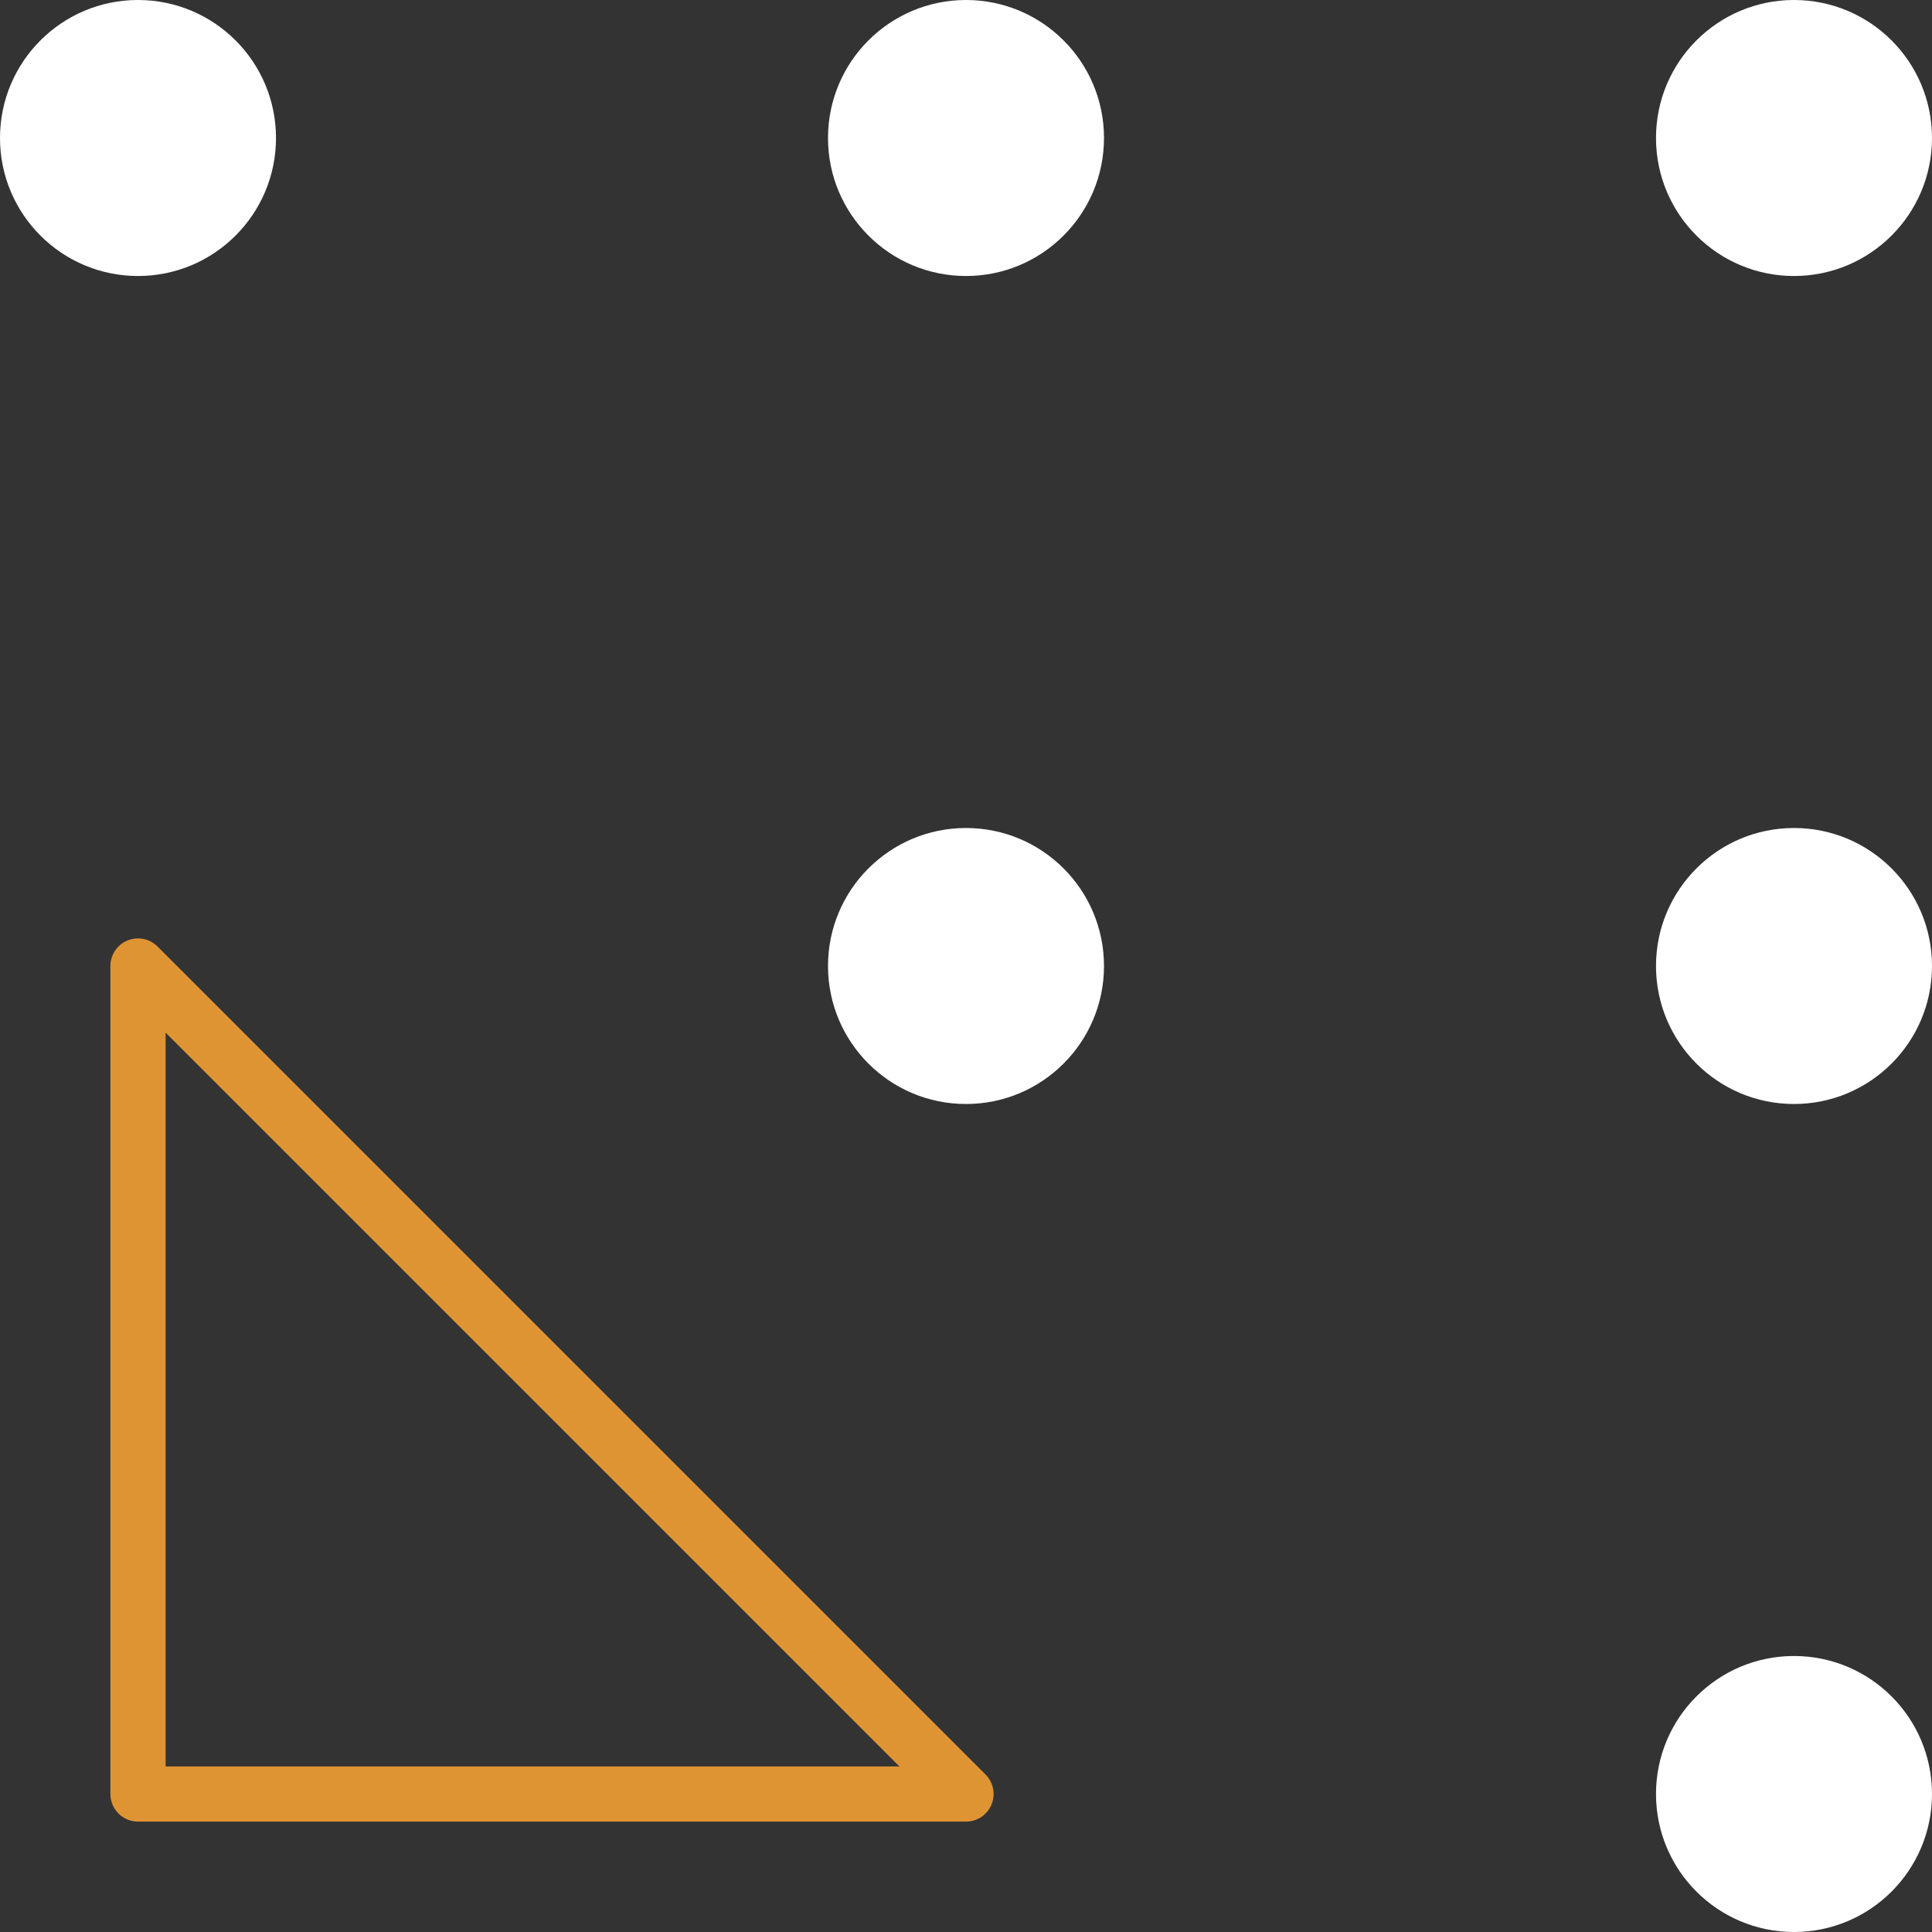
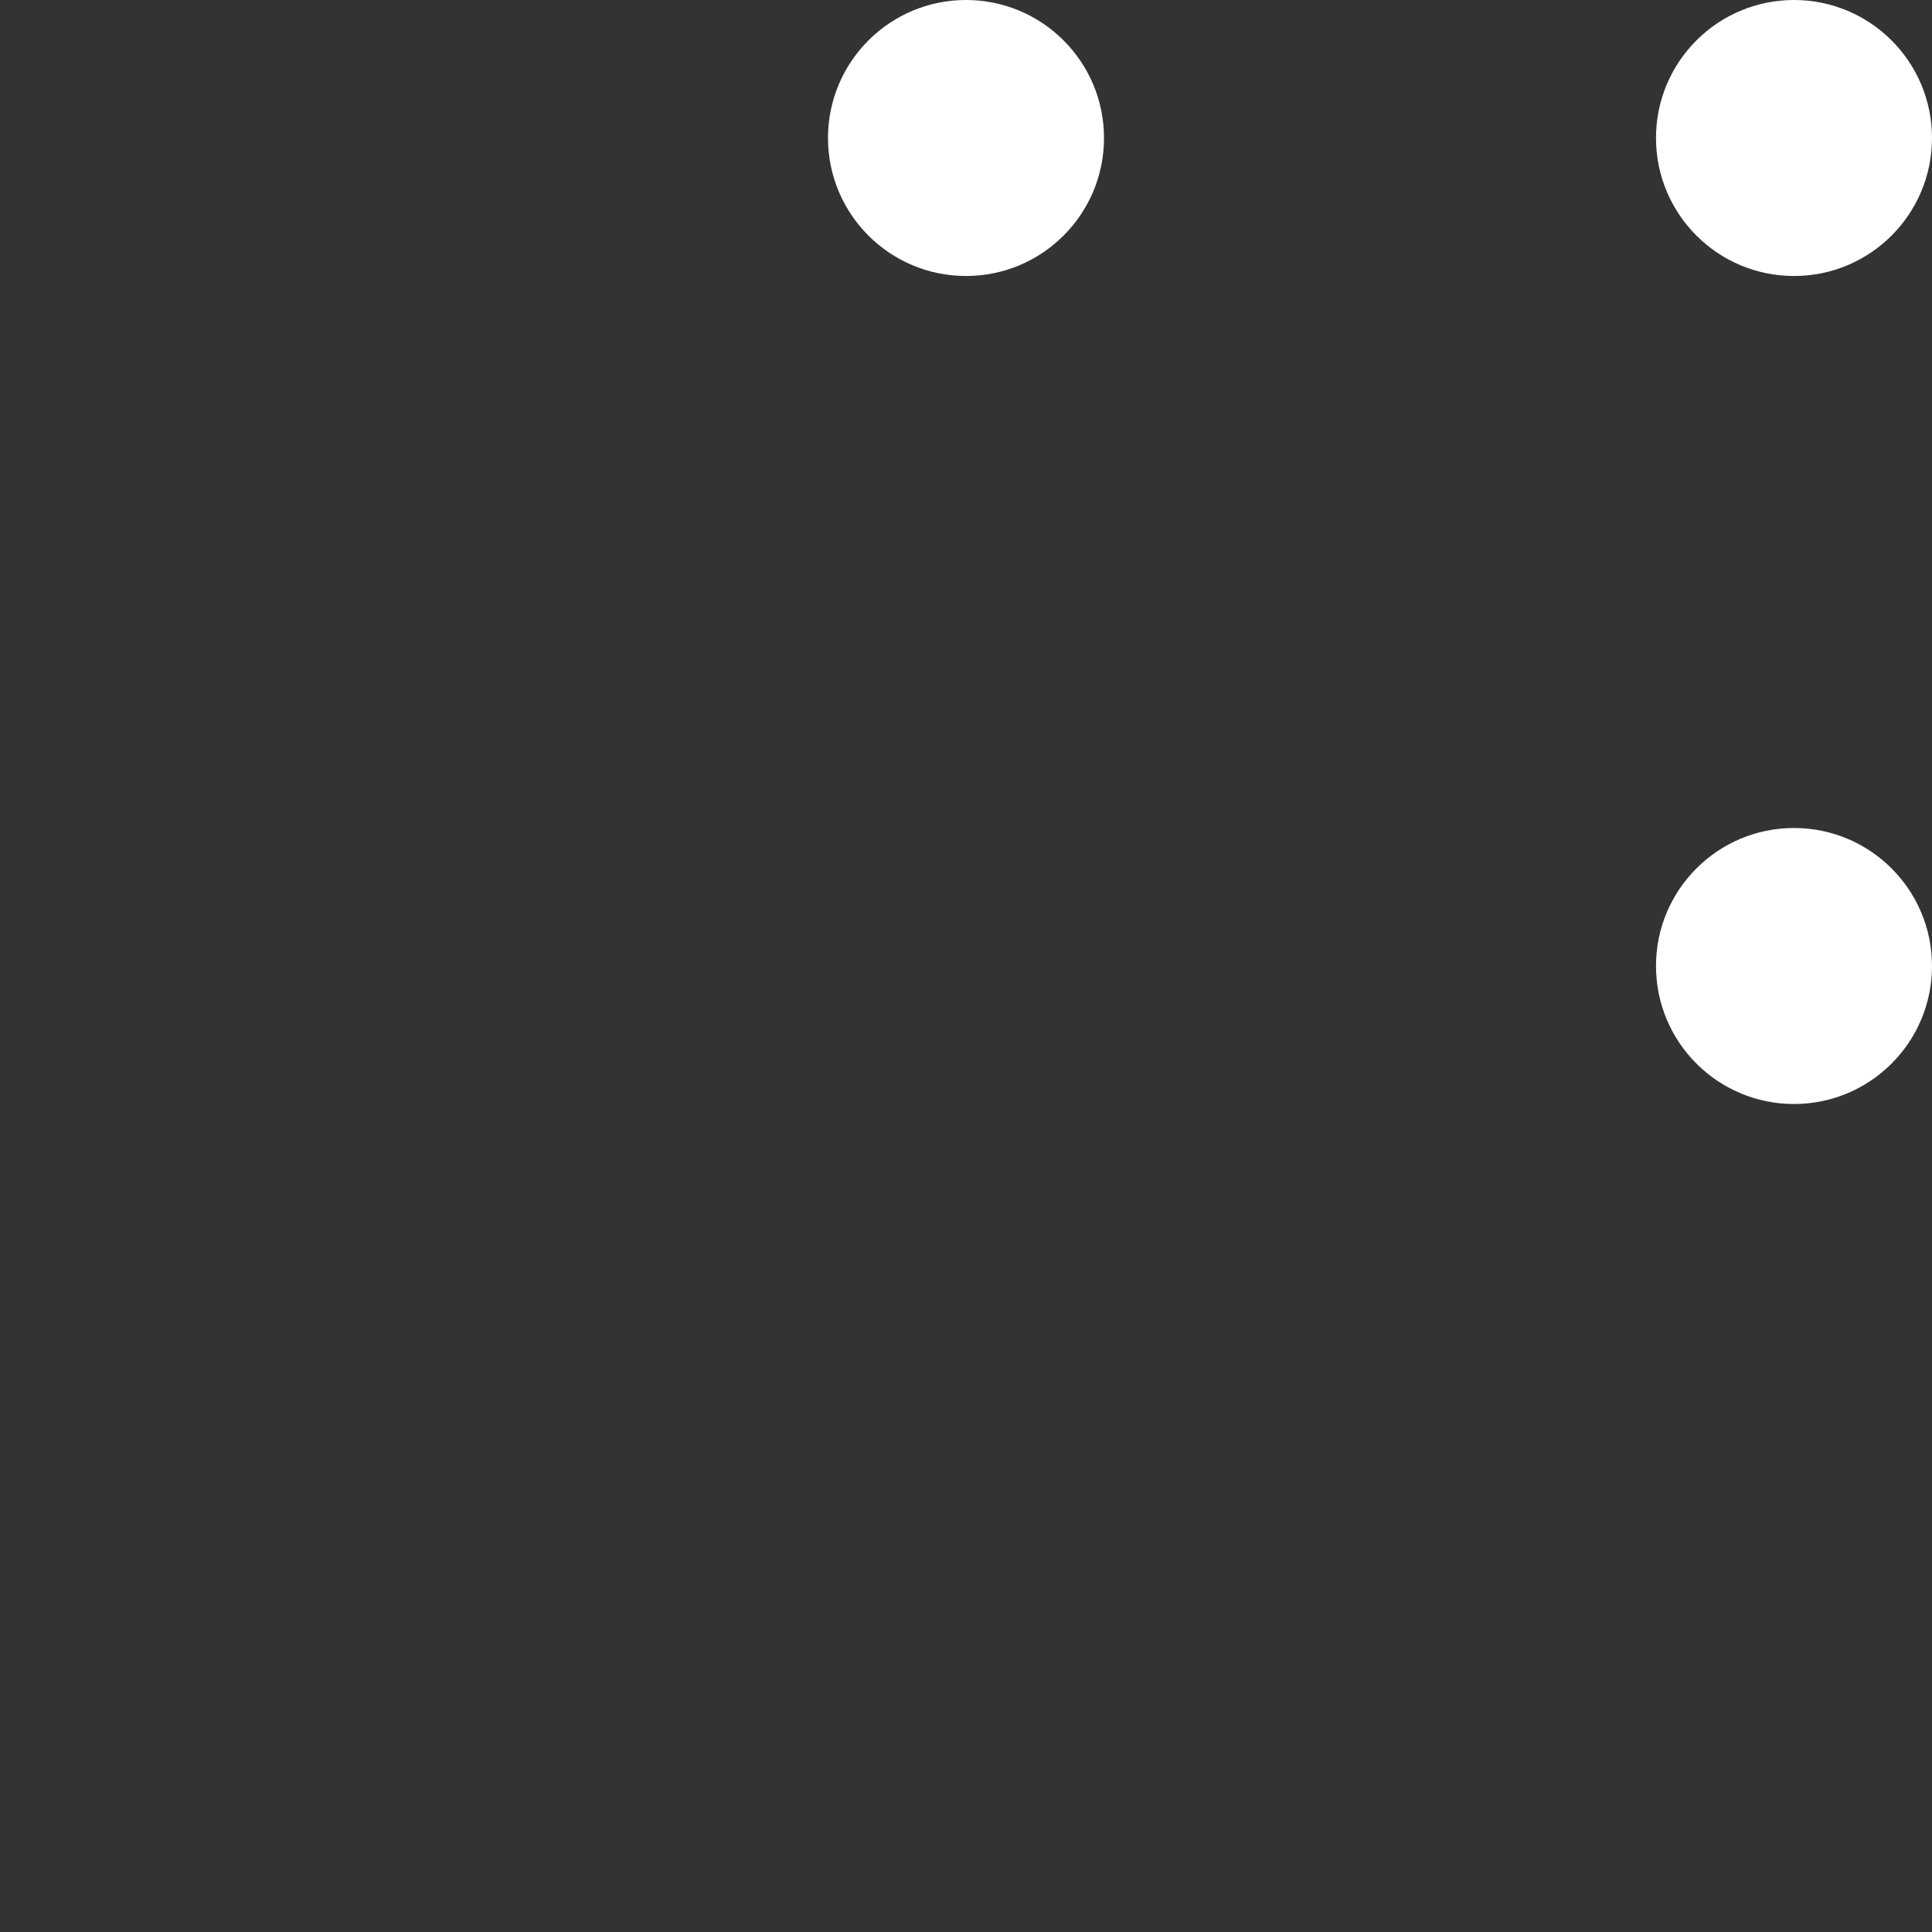
<svg xmlns="http://www.w3.org/2000/svg" id="Layer_1" data-name="Layer 1" viewBox="0 0 35 35">
  <rect x="0" y="0" width="35" height="35" fill="#333333" stroke="none" />
  <defs>
    <style>
      .cls-1 {
        fill: none;
        stroke: #df9434;
        stroke-linecap: round;
        stroke-linejoin: round;
      }

      .cls-2 {
        fill: #fff;
        stroke-width: 0px;
      }
    </style>
  </defs>
-   <circle class="cls-2" cx="2.5" cy="2.5" r="2.5" />
  <circle class="cls-2" cx="17.5" cy="2.5" r="2.5" />
  <circle class="cls-2" cx="32.5" cy="2.5" r="2.5" />
-   <circle class="cls-2" cx="17.5" cy="17.5" r="2.5" />
  <circle class="cls-2" cx="32.5" cy="17.5" r="2.5" />
-   <circle class="cls-2" cx="32.5" cy="32.5" r="2.5" />
-   <polygon class="cls-1" points="2.5 17.5 2.5 32.5 17.5 32.5 2.5 17.5" />
</svg>